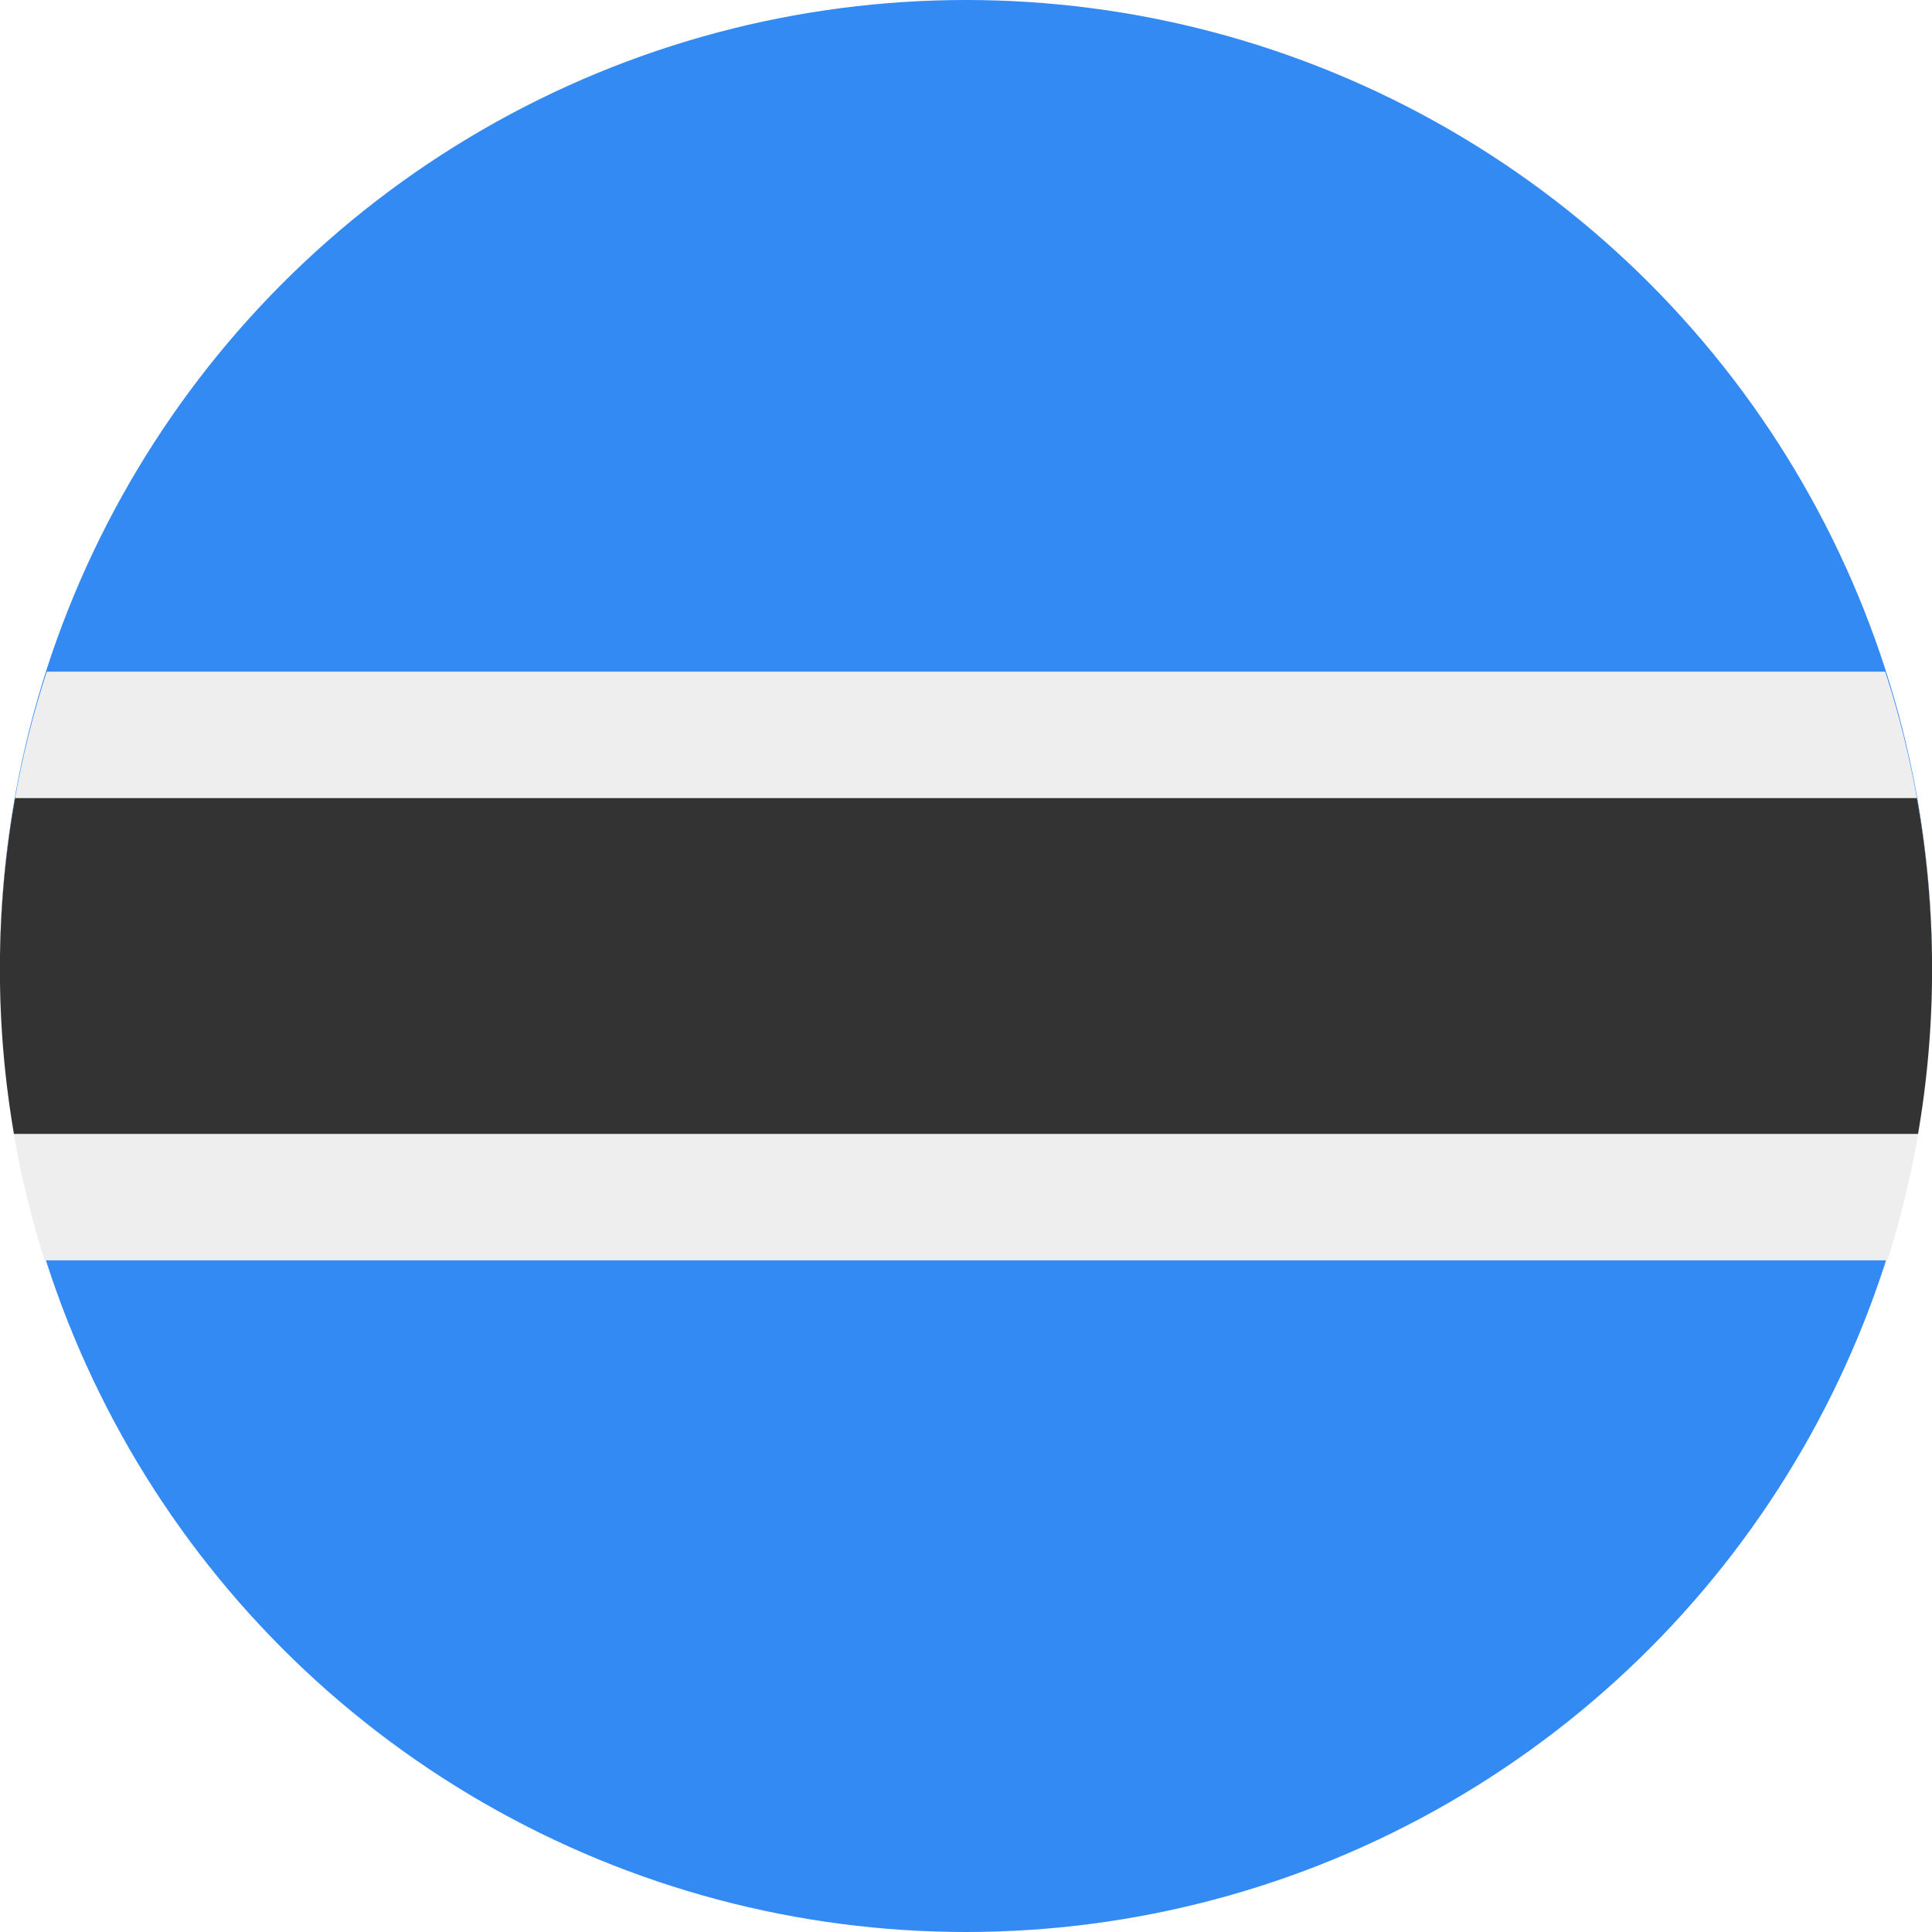
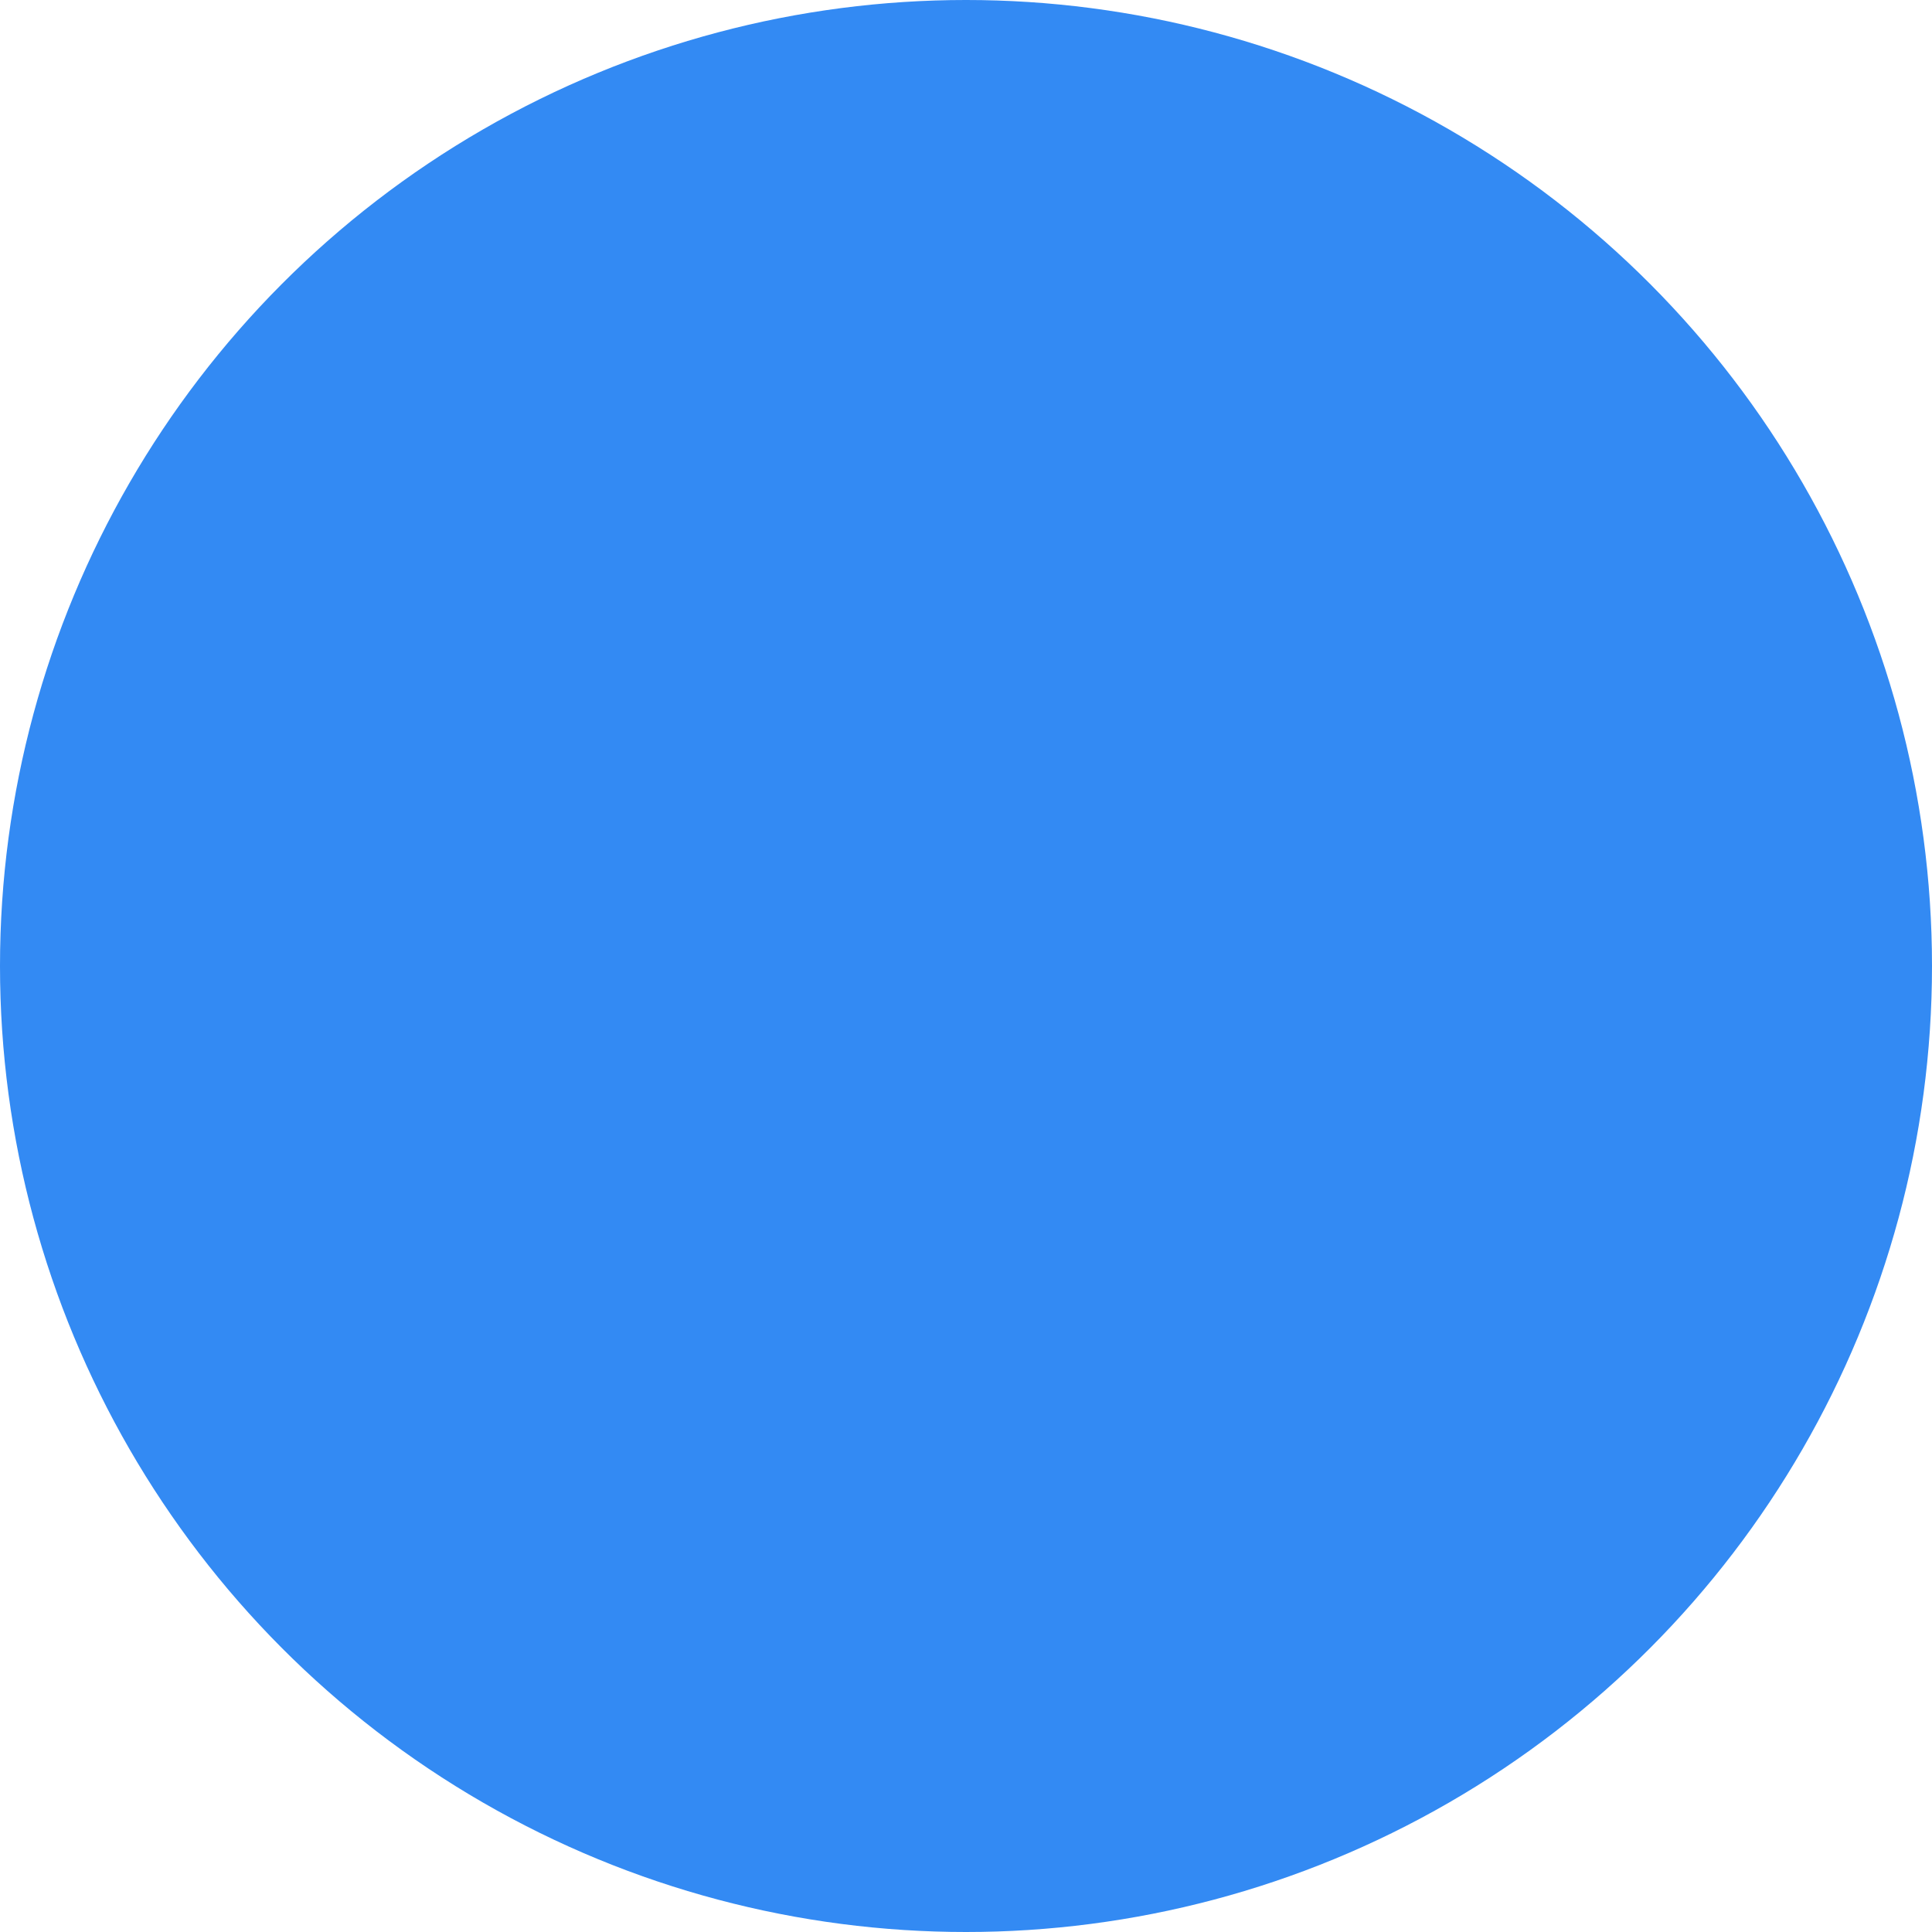
<svg xmlns="http://www.w3.org/2000/svg" width="512" height="512" fill="none">
  <circle cx="256" cy="256" r="256" fill="#338AF3" />
-   <path fill="#EEE" fill-rule="evenodd" d="M500.2 334a256 256 0 0 0-.6-156H12.4a256 256 0 0 0-.6 156z" clip-rule="evenodd" />
-   <path fill="#333" fill-rule="evenodd" d="M508.3 300.5a258 258 0 0 0-.3-89H4a258 258 0 0 0-.3 89z" clip-rule="evenodd" />
</svg>